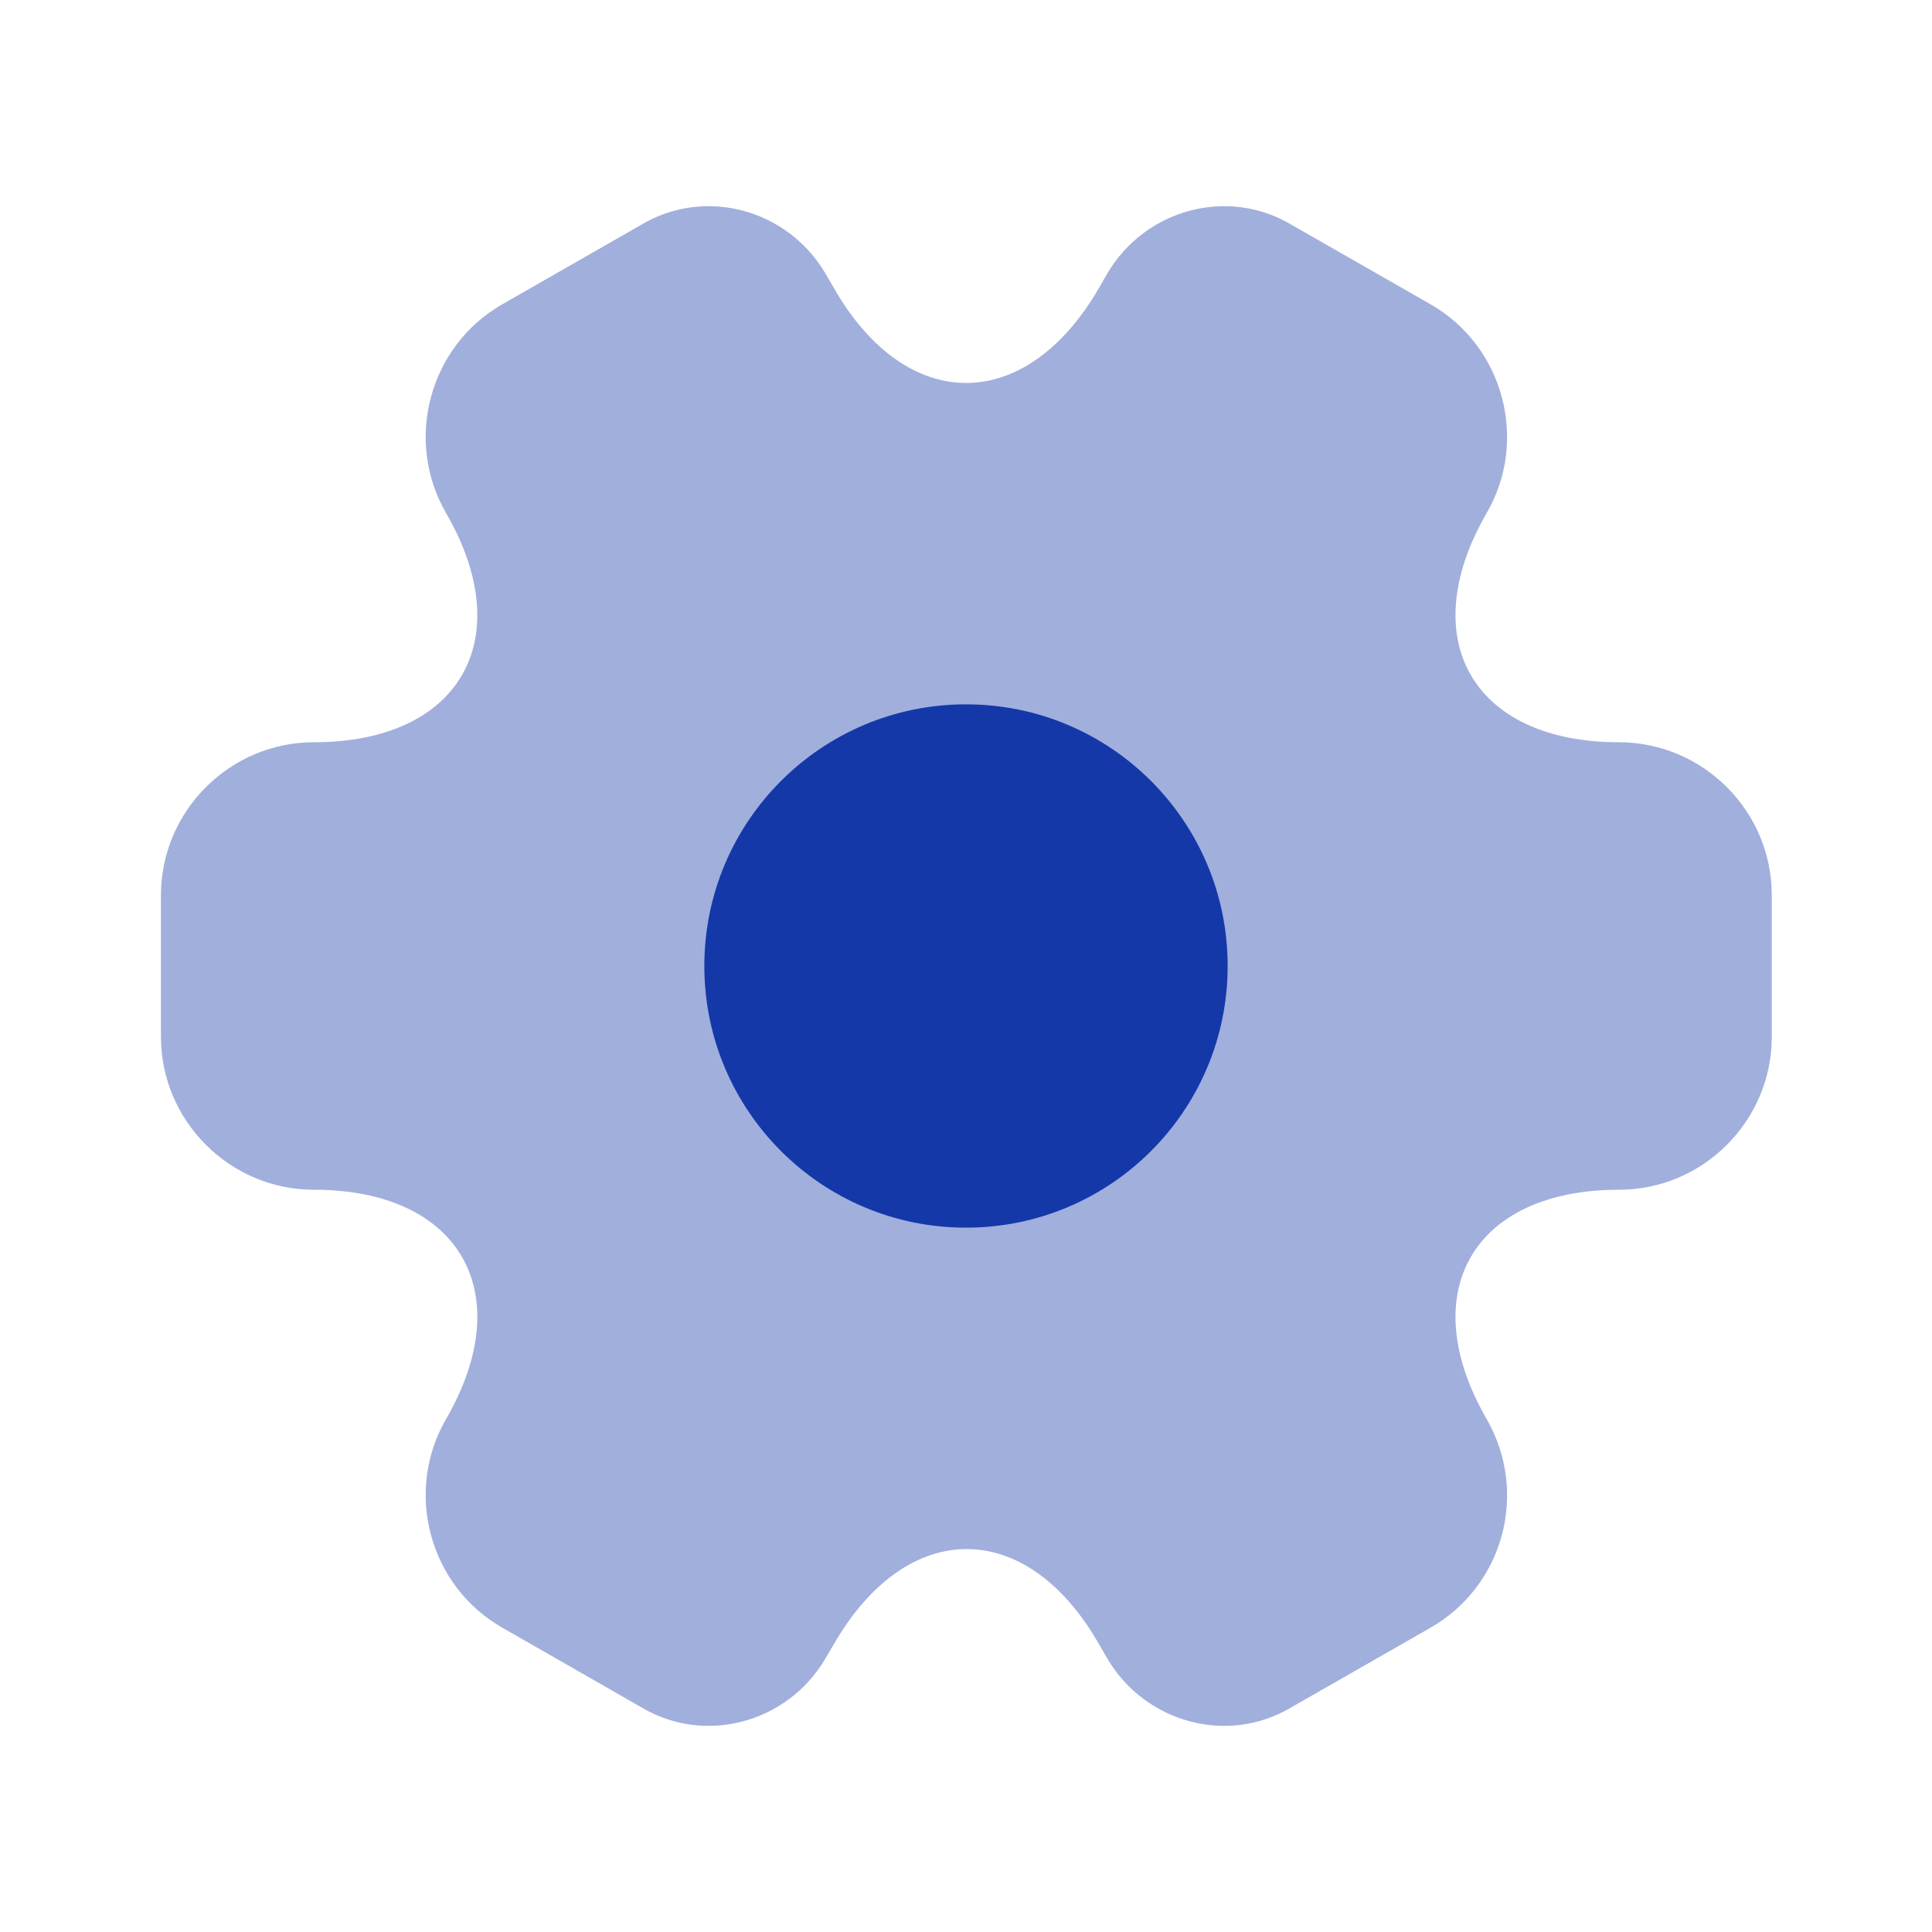
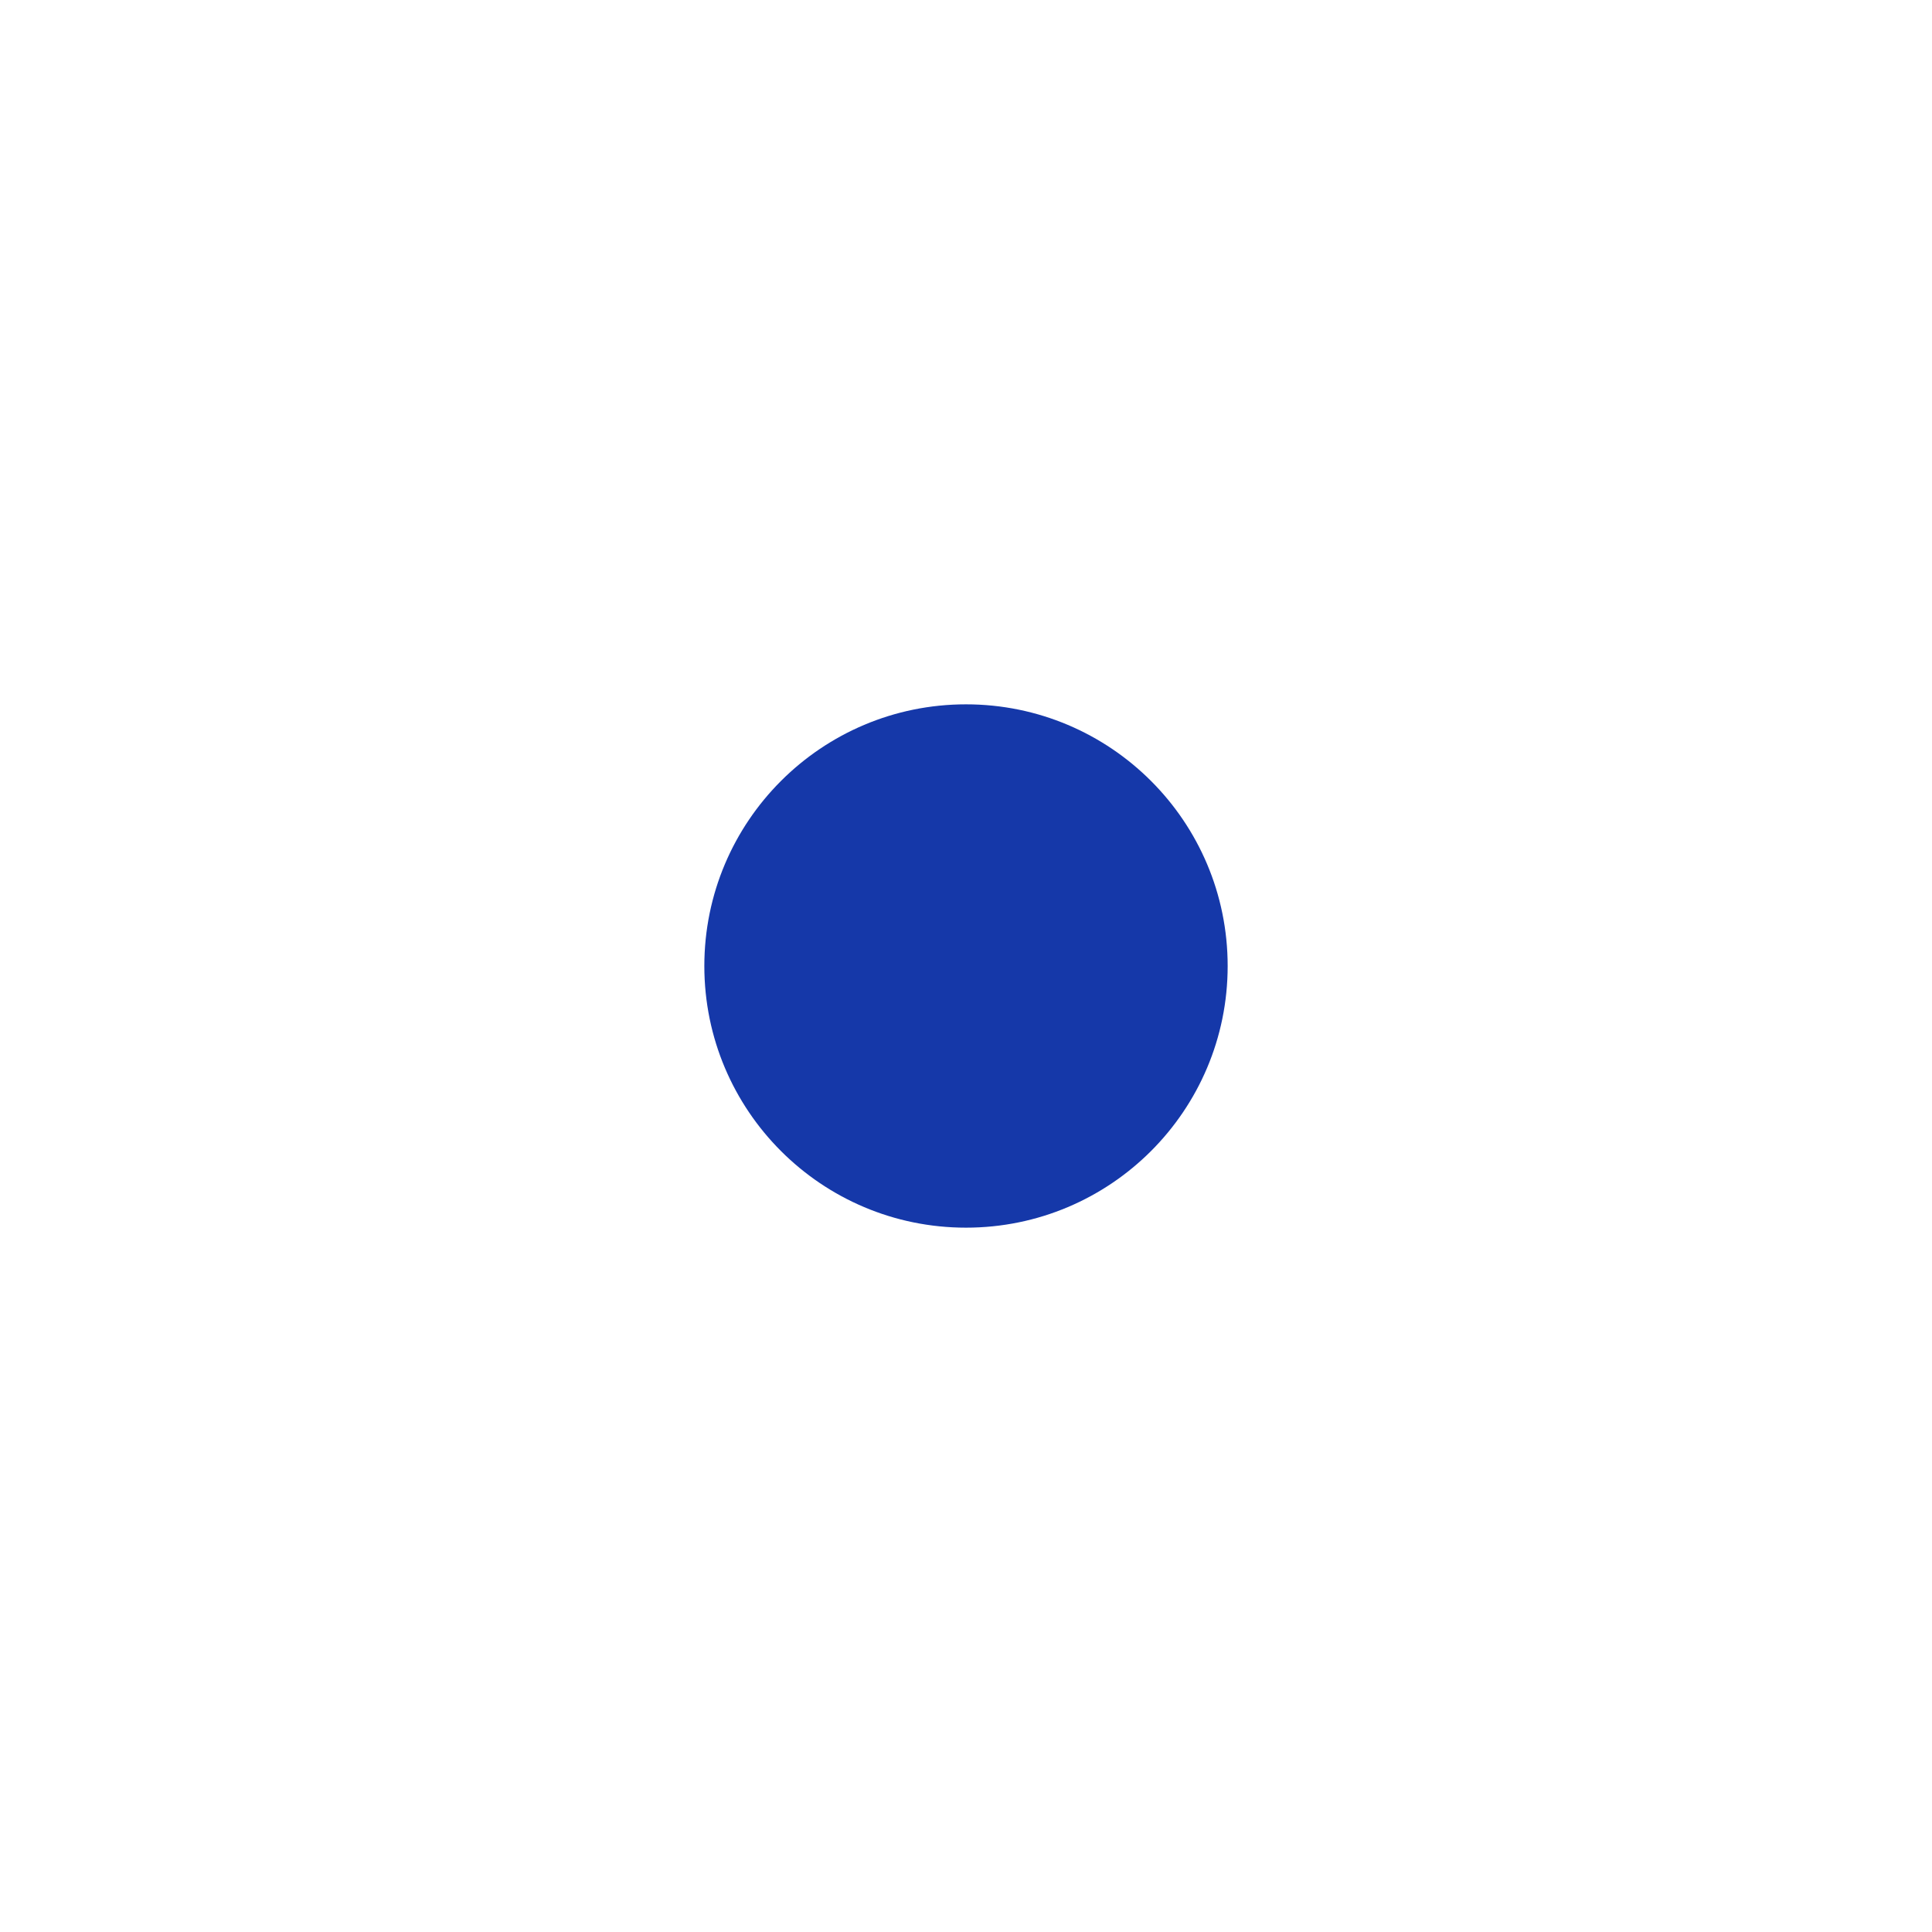
<svg xmlns="http://www.w3.org/2000/svg" width="16" height="16" viewBox="0 0 16 16" fill="none">
-   <path opacity="0.4" d="M1.333 8.587V7.413C1.333 6.72 1.9 6.147 2.6 6.147C3.807 6.147 4.3 5.293 3.693 4.247C3.347 3.647 3.553 2.867 4.16 2.52L5.313 1.86C5.84 1.547 6.52 1.733 6.833 2.26L6.907 2.387C7.507 3.433 8.493 3.433 9.1 2.387L9.173 2.26C9.487 1.733 10.167 1.547 10.693 1.86L11.847 2.52C12.453 2.867 12.66 3.647 12.313 4.247C11.707 5.293 12.2 6.147 13.407 6.147C14.1 6.147 14.673 6.713 14.673 7.413V8.587C14.673 9.28 14.107 9.853 13.407 9.853C12.2 9.853 11.707 10.707 12.313 11.754C12.66 12.36 12.453 13.133 11.847 13.48L10.693 14.14C10.167 14.454 9.487 14.267 9.173 13.74L9.1 13.614C8.5 12.567 7.513 12.567 6.907 13.614L6.833 13.74C6.52 14.267 5.84 14.454 5.313 14.14L4.16 13.48C3.553 13.133 3.347 12.354 3.693 11.754C4.3 10.707 3.807 9.853 2.6 9.853C1.9 9.853 1.333 9.28 1.333 8.587Z" fill="#1538A9" />
  <path d="M8 10.167C9.197 10.167 10.167 9.197 10.167 8C10.167 6.803 9.197 5.833 8 5.833C6.803 5.833 5.833 6.803 5.833 8C5.833 9.197 6.803 10.167 8 10.167Z" fill="#1538A9" />
</svg>